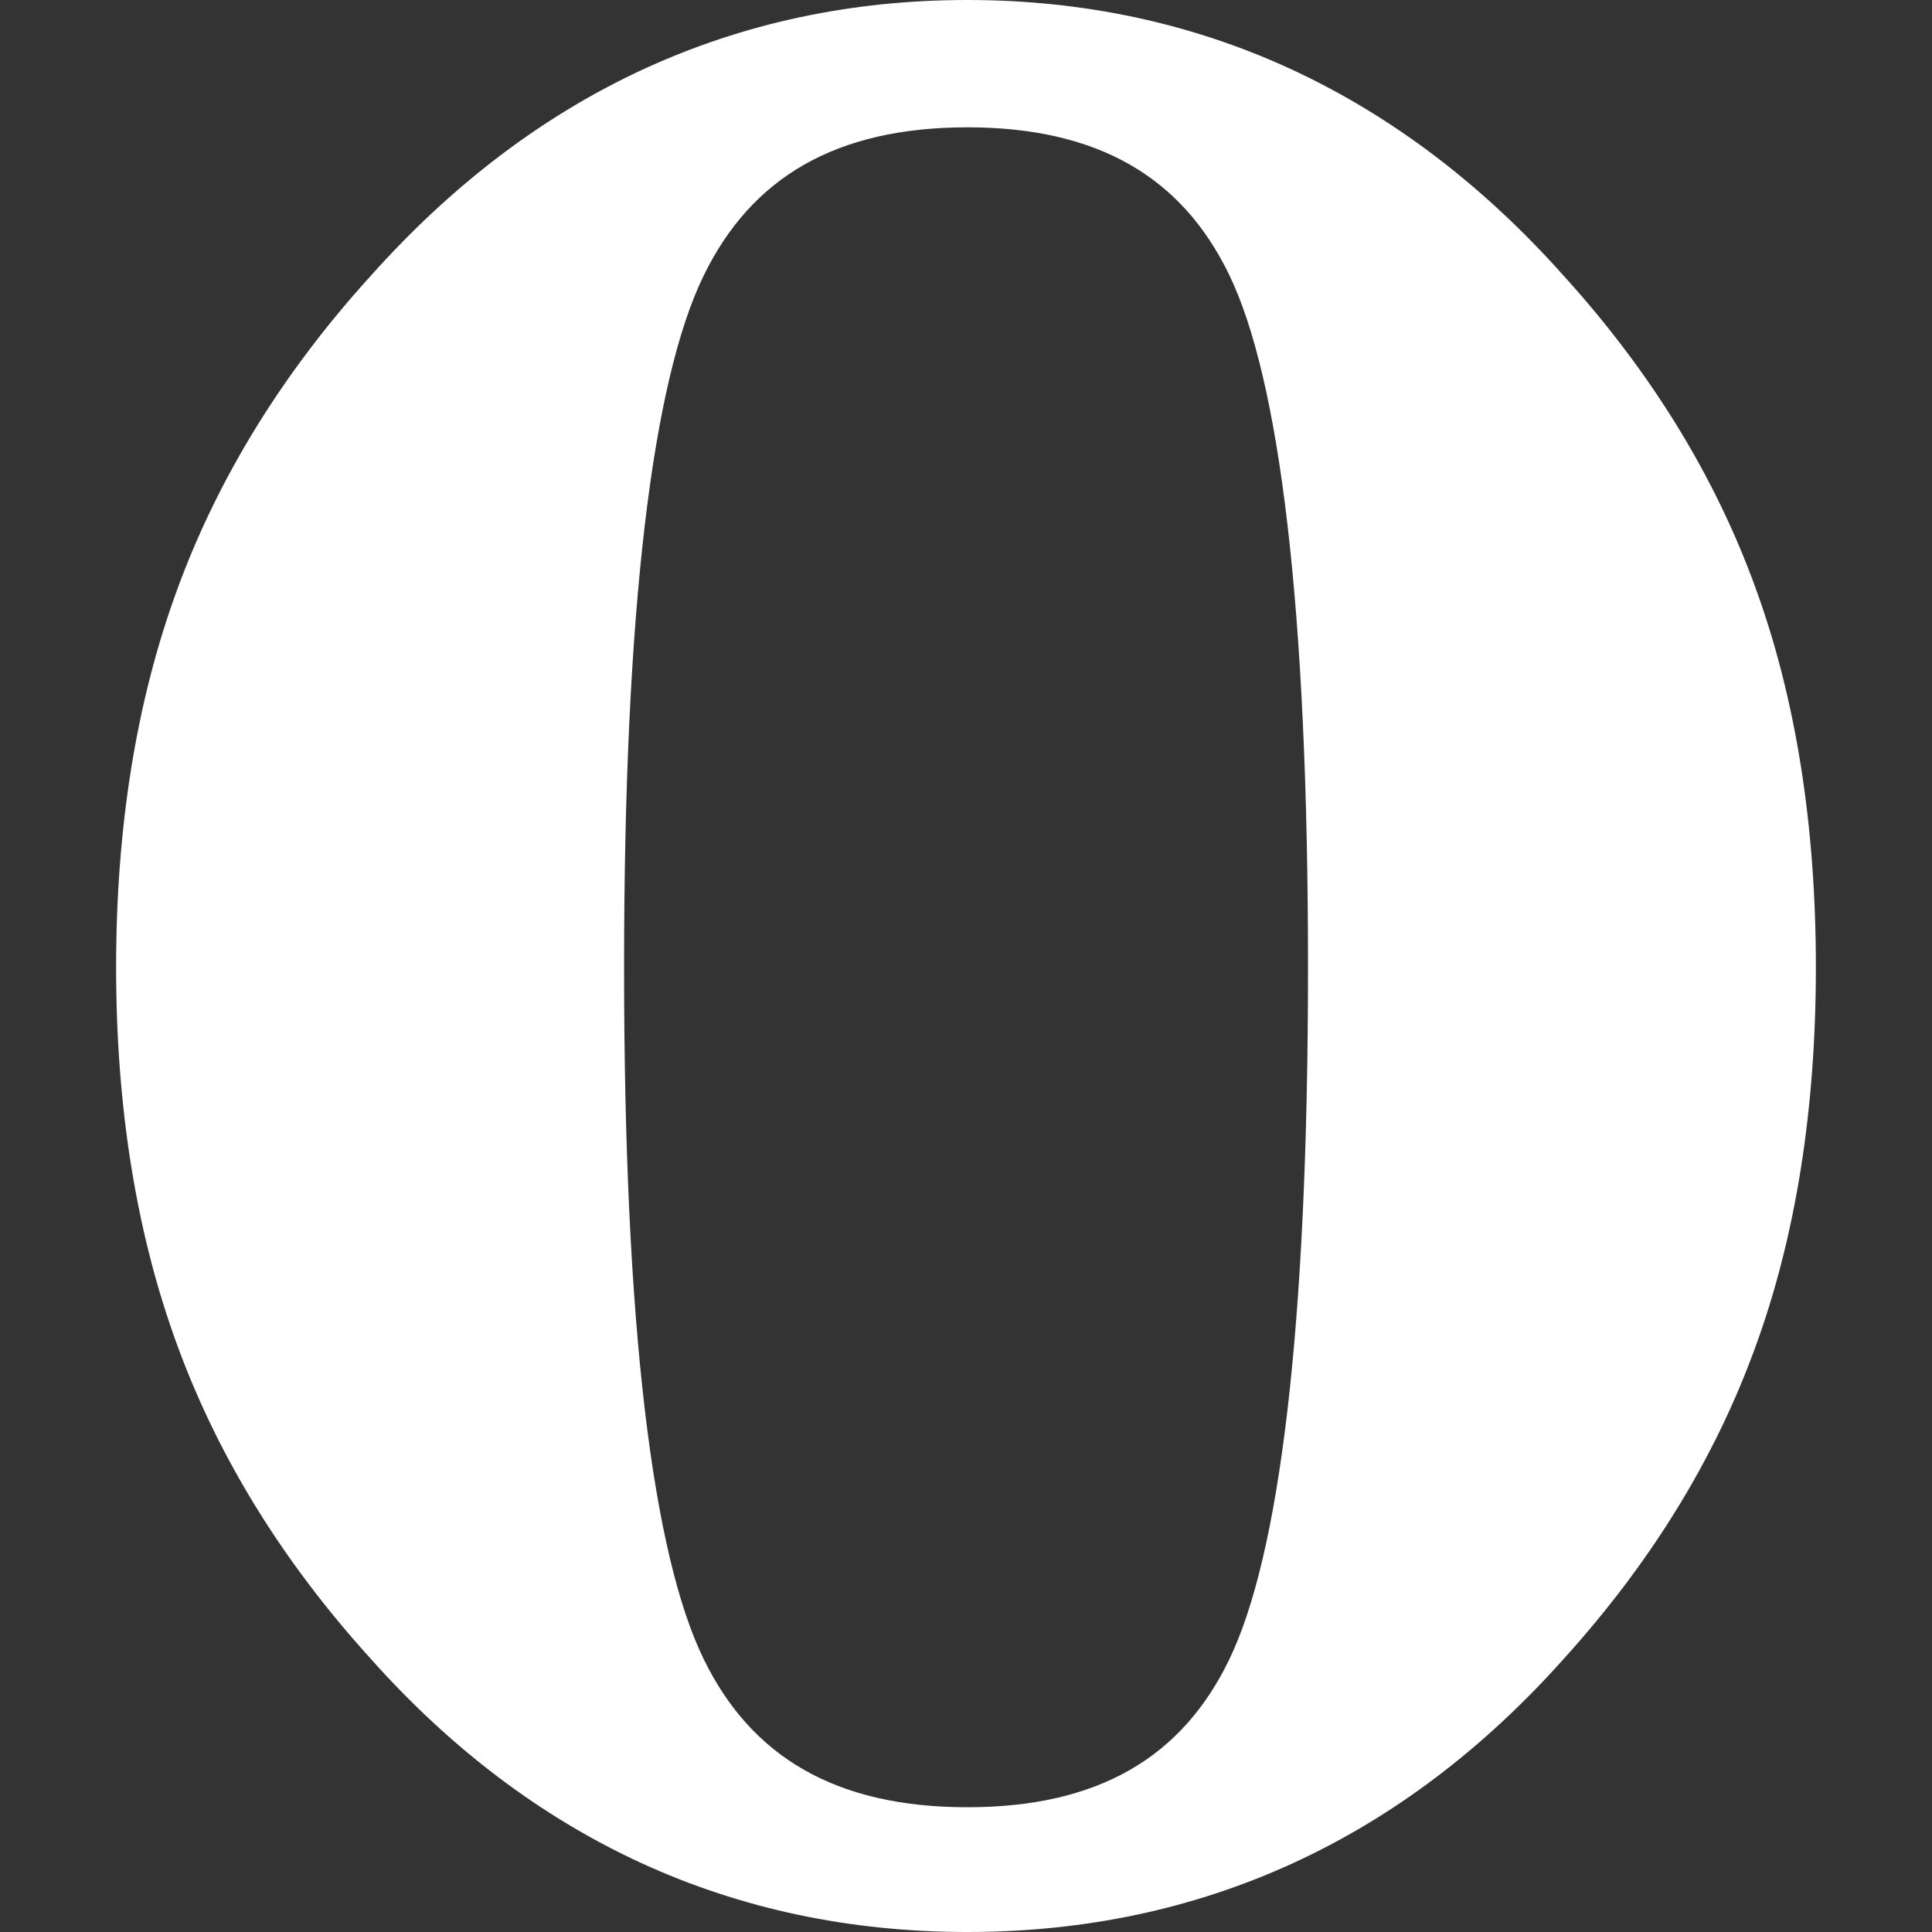
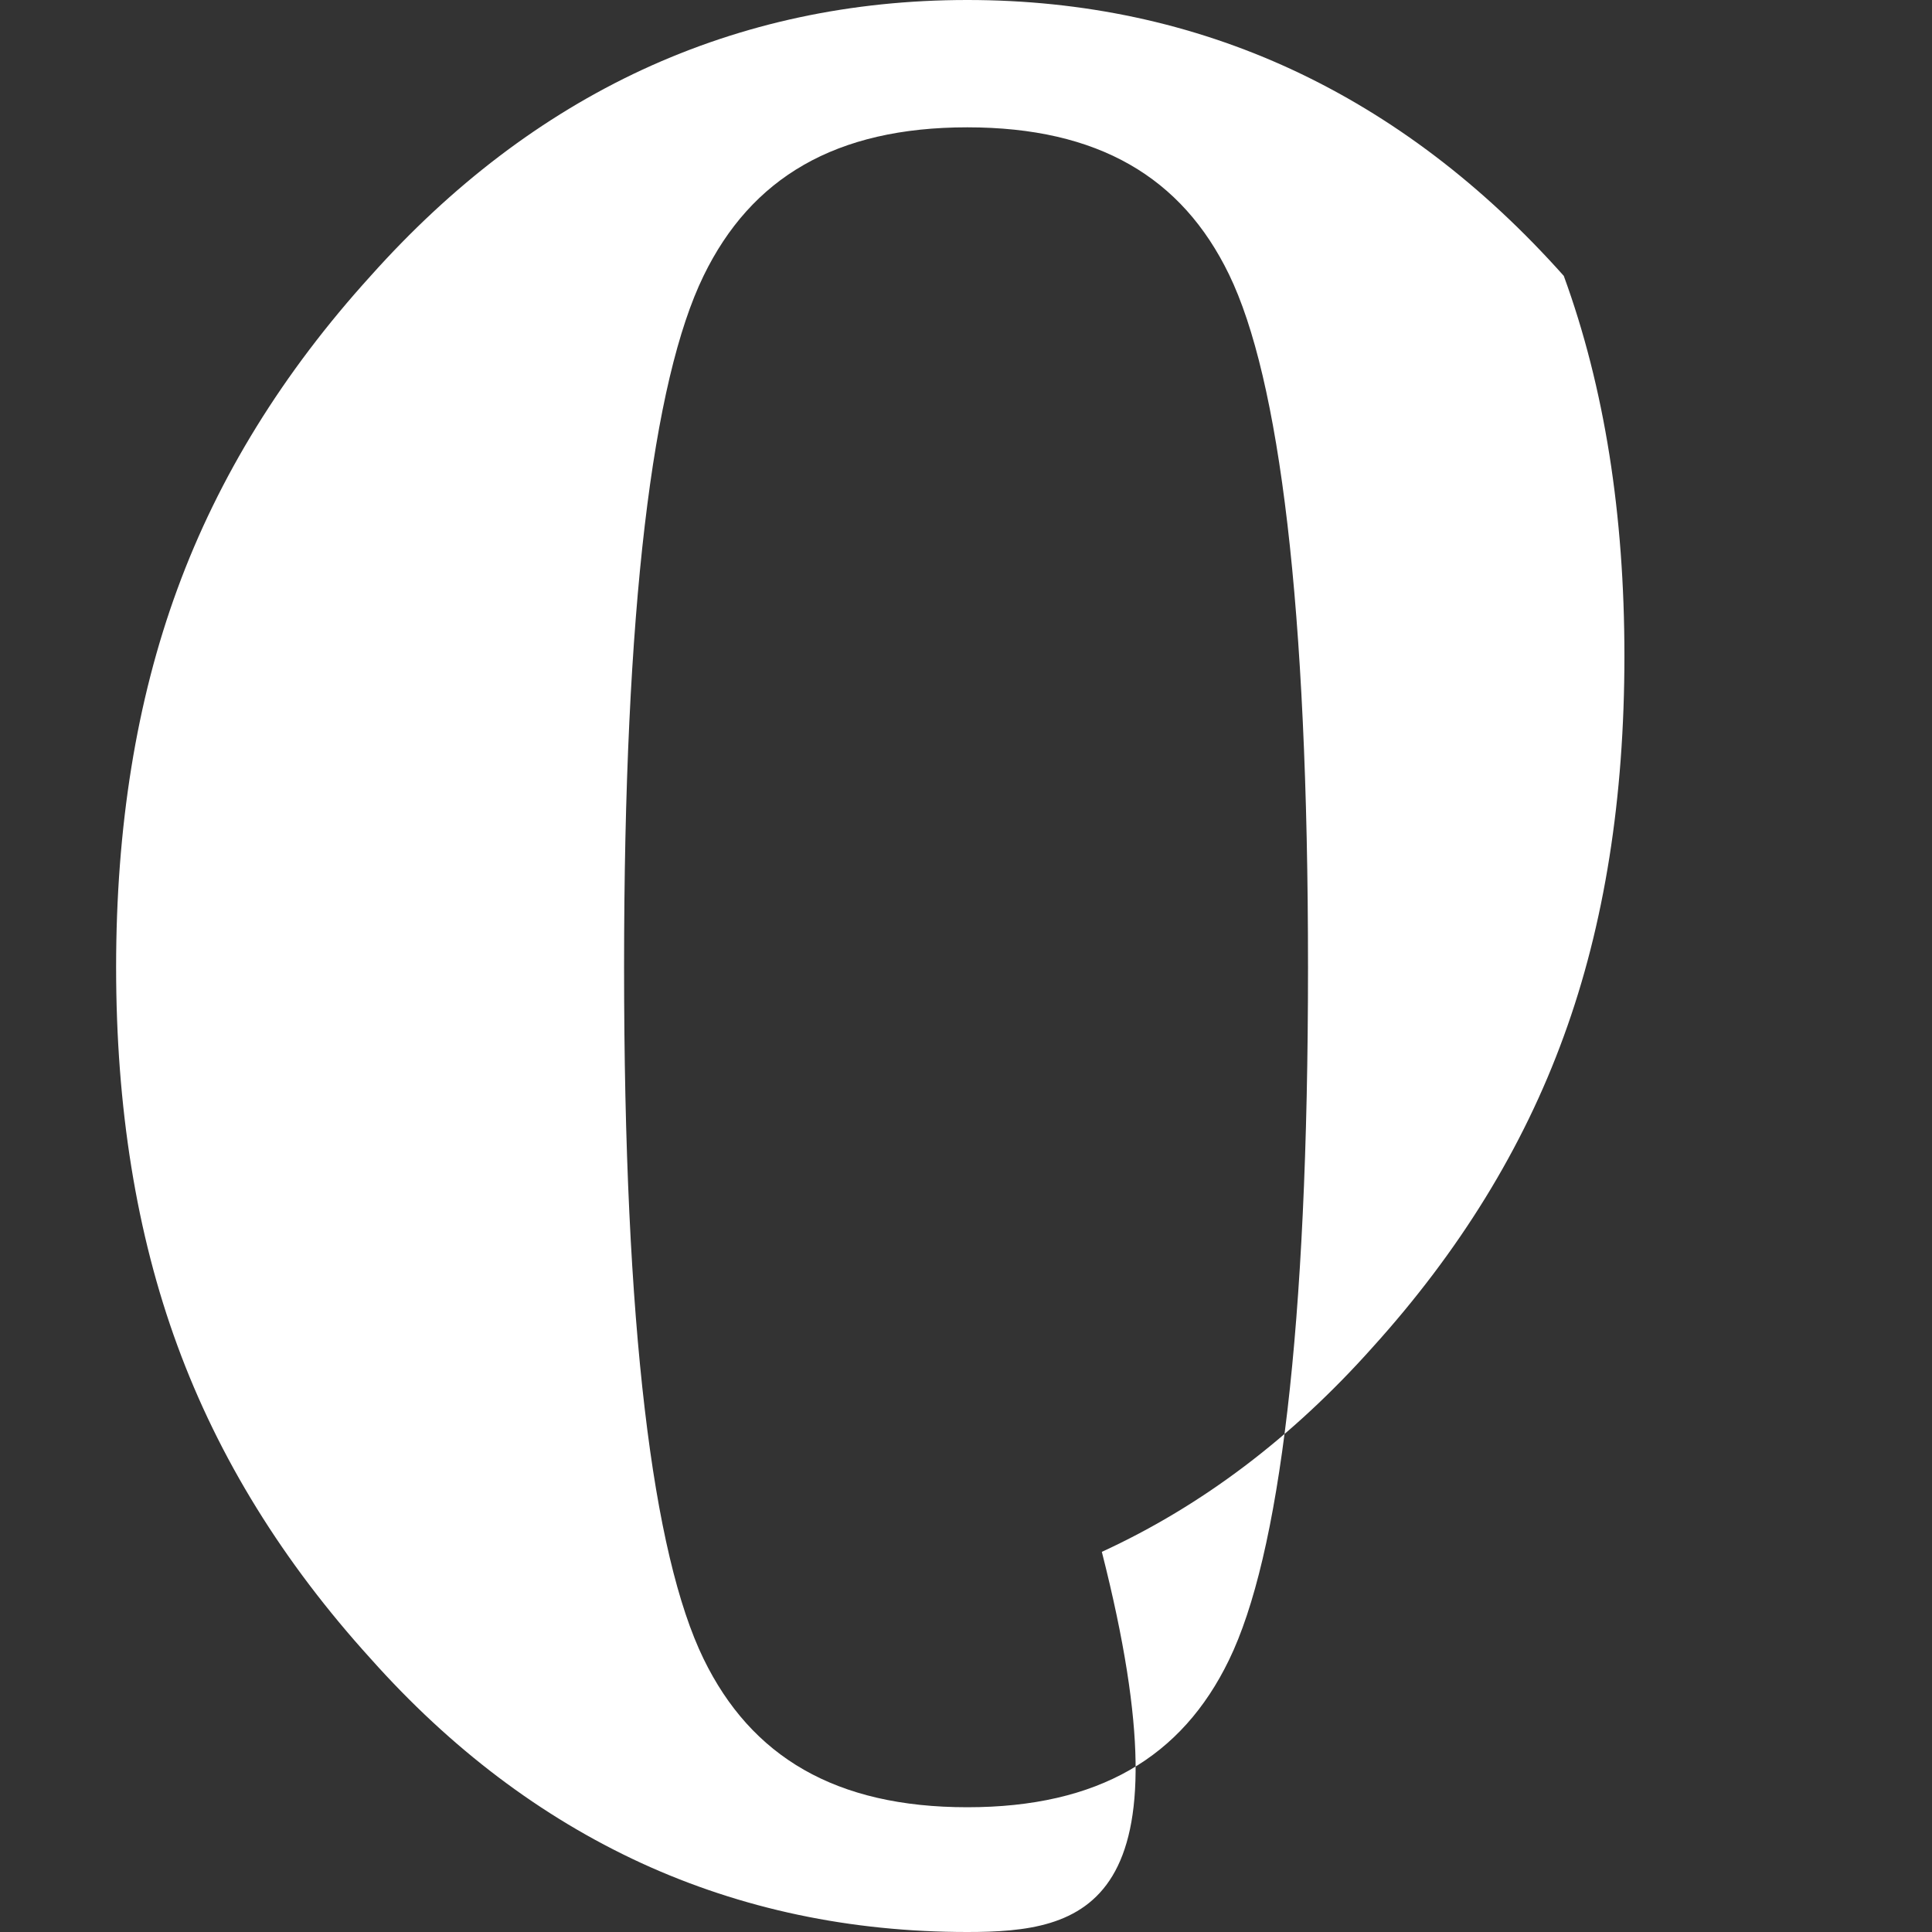
<svg xmlns="http://www.w3.org/2000/svg" version="1.1" id="Layer_1" x="0px" y="0px" viewBox="0 0 300 300" style="enable-background:new 0 0 300 300;" xml:space="preserve" width="512px" height="512px">
  <rect x="0" y="0" width="300" height="300" fill="#333333" stroke="none" />
  <g id="XMLID_519_">
-     <path id="XMLID_521_" style="fill-rule:evenodd;clip-rule:evenodd;" d="M150.206,300c-18.121,0-35.033-3.549-50.634-10.708   c-15.586-7.177-29.596-17.797-42.015-31.732c-13.569-14.954-23.617-31.159-30.01-48.615c-6.395-17.413-9.517-37.021-9.517-58.751   c0-21.73,3.122-41.323,9.517-58.738c6.392-17.442,16.44-33.662,30.01-48.615c12.552-14.054,26.591-24.779,42.206-32.026   C115.379,3.596,132.217,0,150.206,0c17.986,0,34.84,3.596,50.428,10.814c15.601,7.248,29.671,17.973,42.19,32.026   c13.451,14.837,23.411,30.954,29.73,48.321c6.334,17.34,9.415,37.051,9.415,59.032c0,21.979-3.081,41.704-9.415,59.029   c-6.318,17.384-16.278,33.488-29.715,48.337c-12.434,13.935-26.4,24.556-42.016,31.732C185.208,296.451,168.325,300,150.206,300   L150.206,300z M150.206,280.628c20.357,0,33.324-7.778,40.631-22.863c7.837-16.104,12.271-51.386,12.271-107.572   c0-56.158-4.435-91.456-12.271-107.587c-7.307-15.056-20.273-22.835-40.631-22.835c-20.478,0-33.56,7.853-40.955,23.057   C101.34,59.077,96.906,94.3,96.906,150.193c0,55.909,4.434,91.145,12.345,107.396C116.646,272.774,129.728,280.628,150.206,280.628   L150.206,280.628z" fill="#FFFFFF" />
+     <path id="XMLID_521_" style="fill-rule:evenodd;clip-rule:evenodd;" d="M150.206,300c-18.121,0-35.033-3.549-50.634-10.708   c-15.586-7.177-29.596-17.797-42.015-31.732c-13.569-14.954-23.617-31.159-30.01-48.615c-6.395-17.413-9.517-37.021-9.517-58.751   c0-21.73,3.122-41.323,9.517-58.738c6.392-17.442,16.44-33.662,30.01-48.615c12.552-14.054,26.591-24.779,42.206-32.026   C115.379,3.596,132.217,0,150.206,0c17.986,0,34.84,3.596,50.428,10.814c15.601,7.248,29.671,17.973,42.19,32.026   c6.334,17.34,9.415,37.051,9.415,59.032c0,21.979-3.081,41.704-9.415,59.029   c-6.318,17.384-16.278,33.488-29.715,48.337c-12.434,13.935-26.4,24.556-42.016,31.732C185.208,296.451,168.325,300,150.206,300   L150.206,300z M150.206,280.628c20.357,0,33.324-7.778,40.631-22.863c7.837-16.104,12.271-51.386,12.271-107.572   c0-56.158-4.435-91.456-12.271-107.587c-7.307-15.056-20.273-22.835-40.631-22.835c-20.478,0-33.56,7.853-40.955,23.057   C101.34,59.077,96.906,94.3,96.906,150.193c0,55.909,4.434,91.145,12.345,107.396C116.646,272.774,129.728,280.628,150.206,280.628   L150.206,280.628z" fill="#FFFFFF" />
  </g>
  <g>
</g>
  <g>
</g>
  <g>
</g>
  <g>
</g>
  <g>
</g>
  <g>
</g>
  <g>
</g>
  <g>
</g>
  <g>
</g>
  <g>
</g>
  <g>
</g>
  <g>
</g>
  <g>
</g>
  <g>
</g>
  <g>
</g>
</svg>